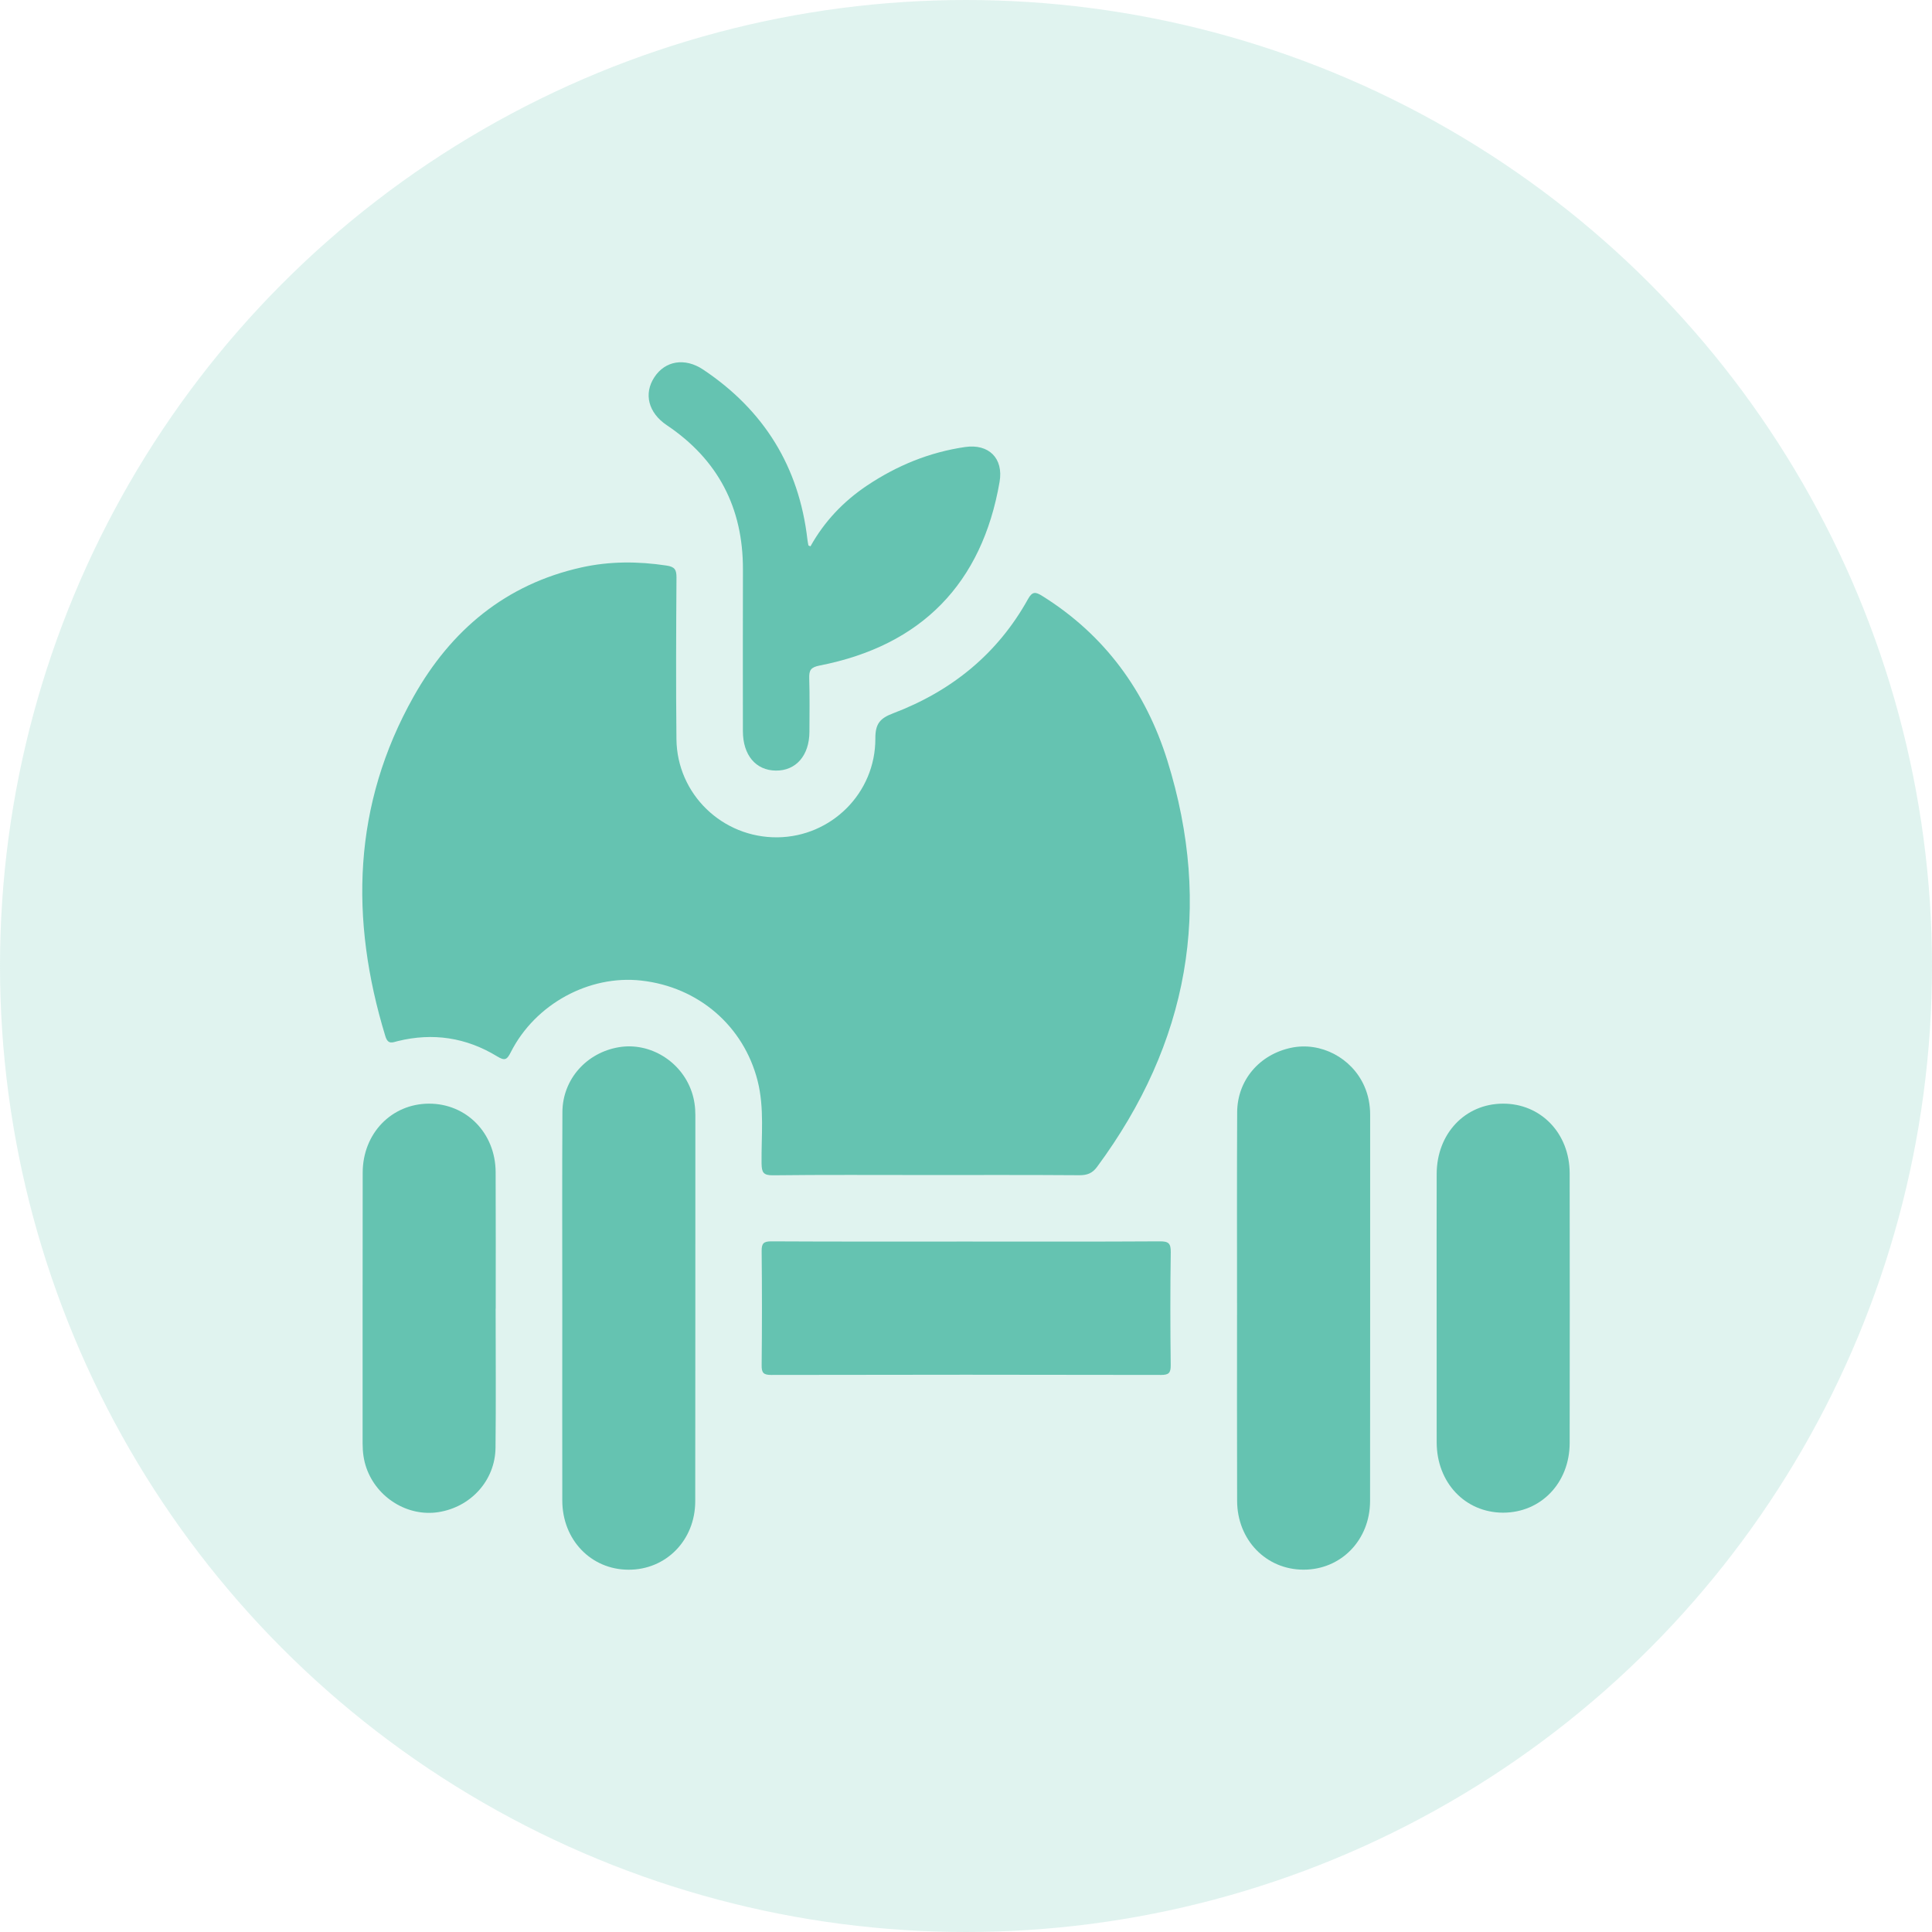
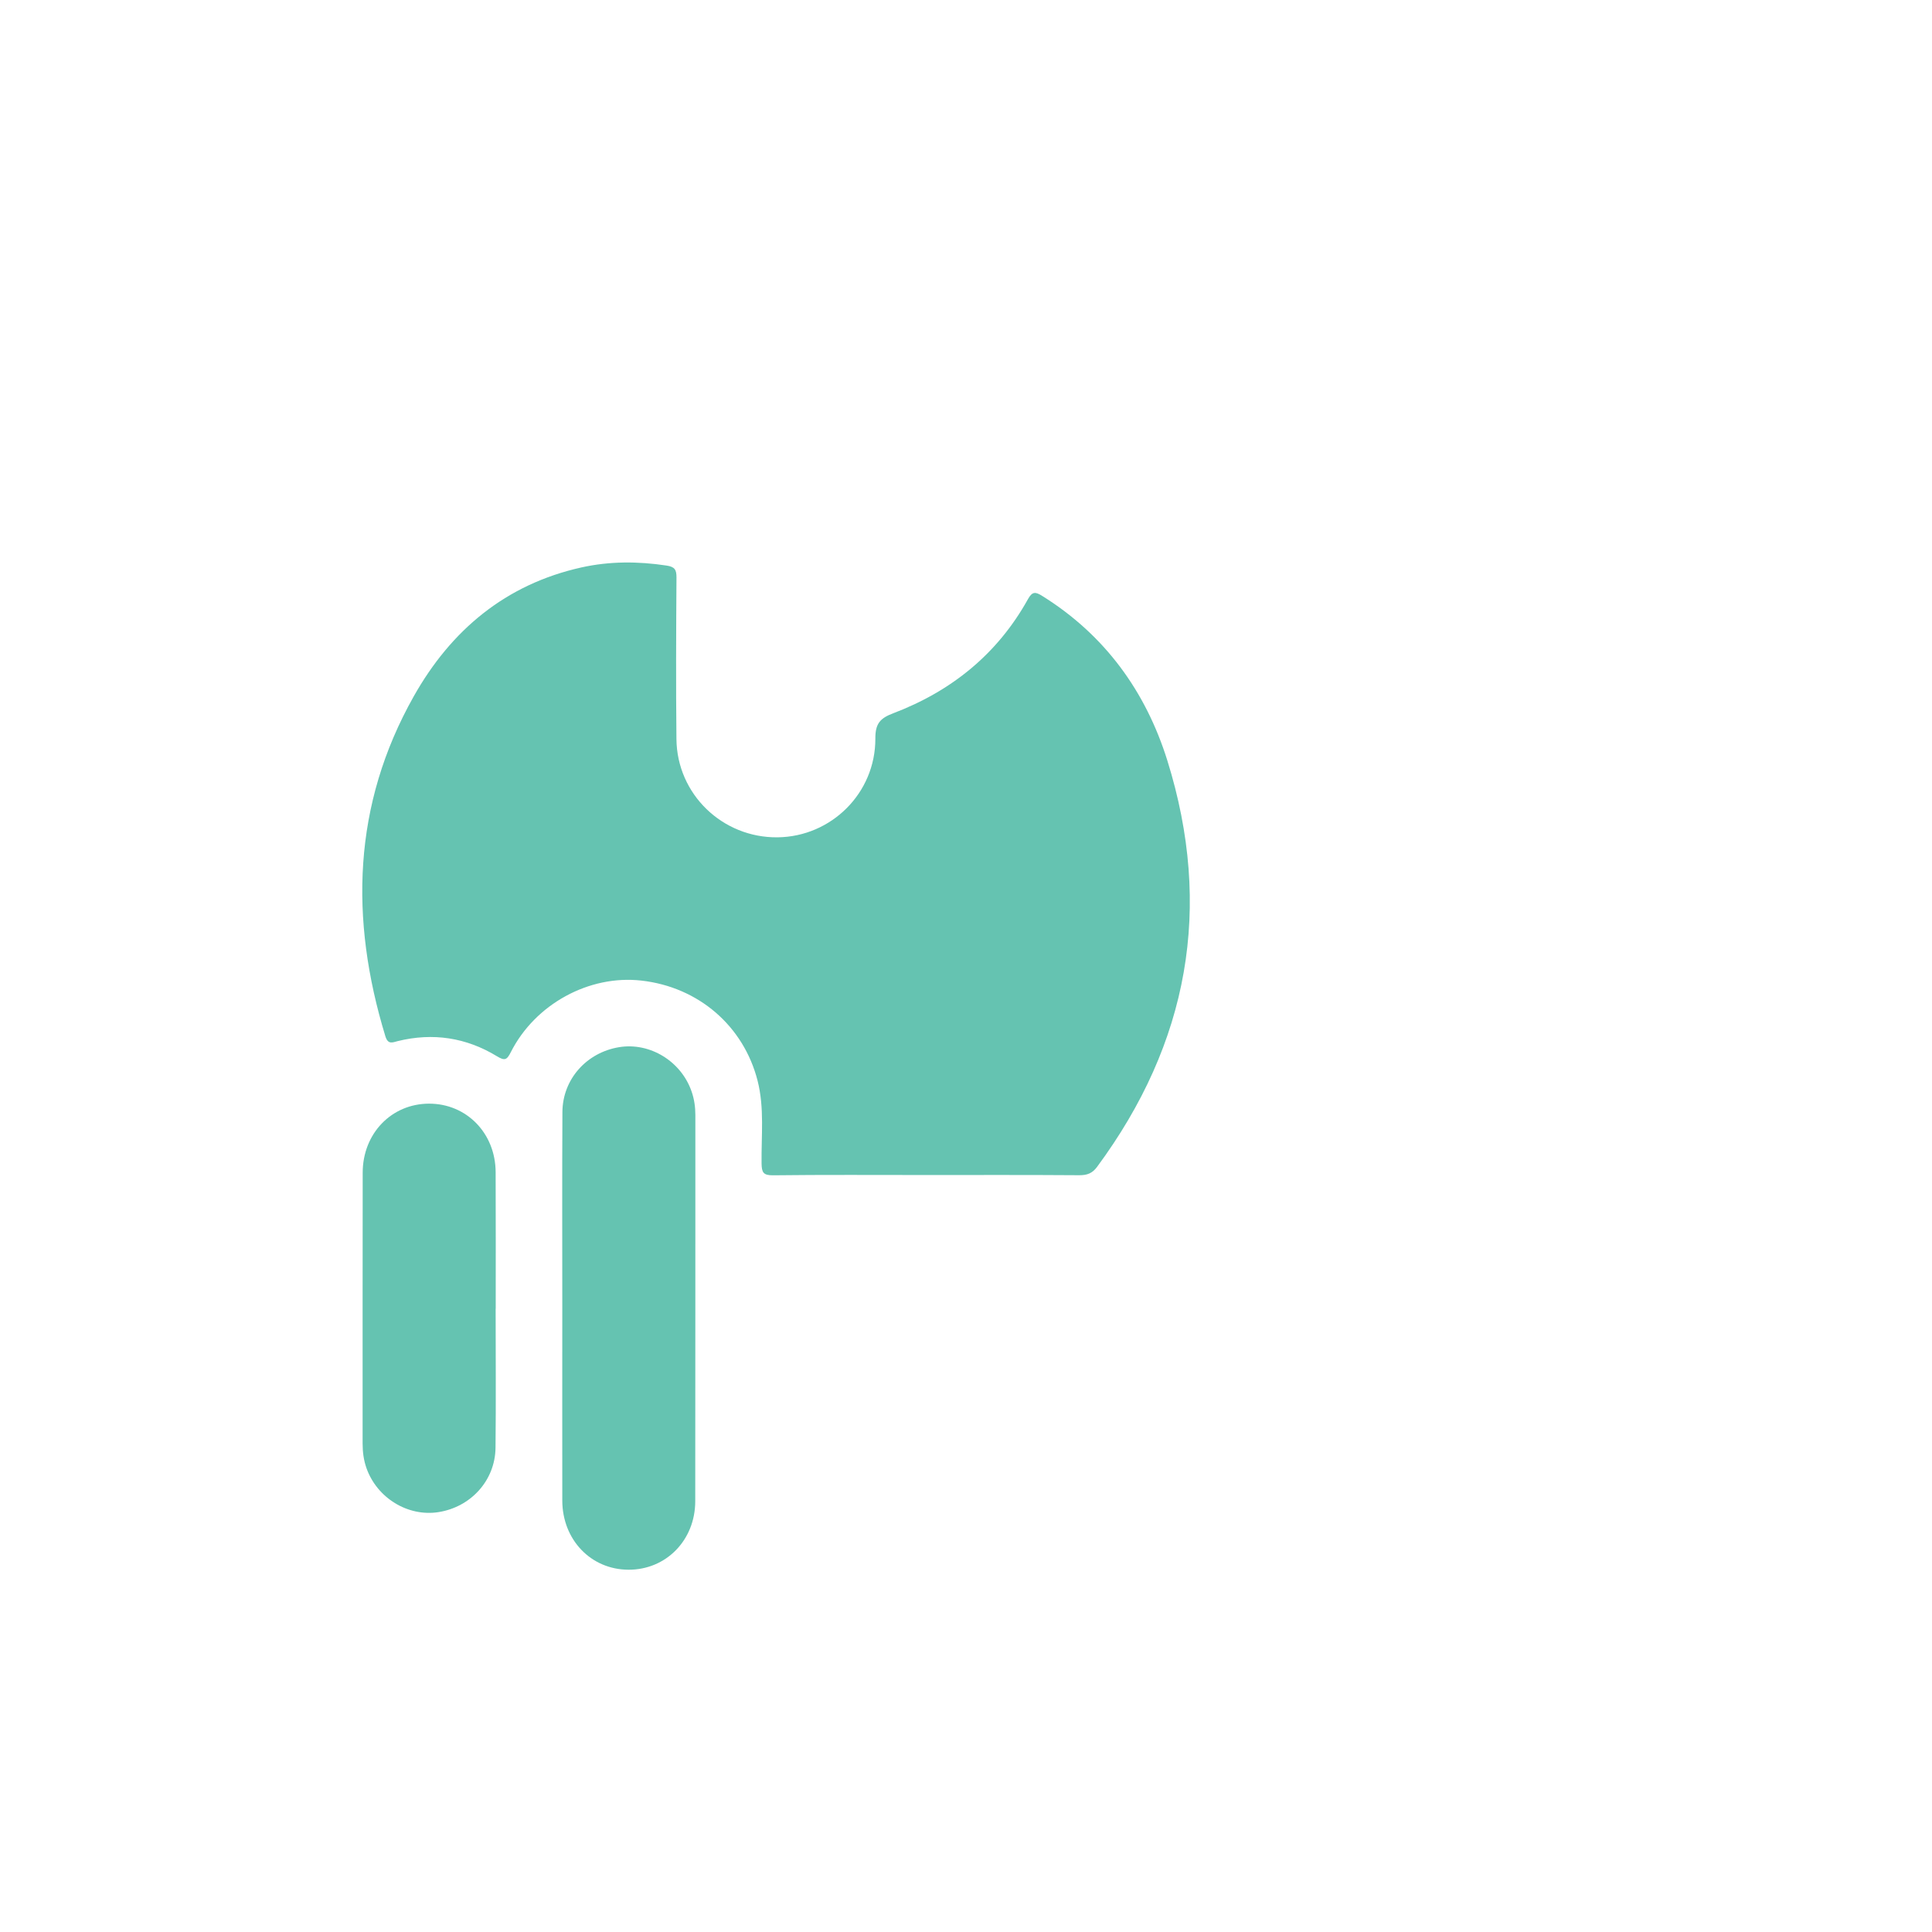
<svg xmlns="http://www.w3.org/2000/svg" width="48" height="48" viewBox="0 0 48 48" fill="none">
-   <circle cx="24" cy="24" r="24" fill="#65C3B1" fill-opacity="0.2" />
  <path d="M23.01 29.193C21.741 29.193 20.472 29.185 19.203 29.2C18.962 29.202 18.925 29.126 18.921 28.907C18.912 28.221 18.995 27.53 18.822 26.85C18.475 25.49 17.354 24.521 15.932 24.362C14.639 24.217 13.299 24.943 12.693 26.137C12.593 26.336 12.541 26.361 12.346 26.242C11.582 25.777 10.755 25.651 9.882 25.866C9.751 25.899 9.64 25.96 9.574 25.744C8.686 22.834 8.761 19.996 10.279 17.301C11.205 15.656 12.563 14.516 14.448 14.097C15.147 13.942 15.85 13.944 16.559 14.051C16.762 14.081 16.808 14.153 16.807 14.346C16.798 15.685 16.792 17.024 16.806 18.363C16.82 19.733 17.95 20.818 19.318 20.803C20.654 20.788 21.752 19.704 21.748 18.349C21.746 17.98 21.863 17.845 22.194 17.72C23.636 17.172 24.782 16.25 25.539 14.886C25.647 14.692 25.726 14.701 25.891 14.804C27.448 15.773 28.465 17.177 29.002 18.894C30.141 22.543 29.529 25.916 27.257 28.99C27.139 29.151 27.009 29.199 26.815 29.198C25.547 29.189 24.279 29.193 23.01 29.193Z" fill="#65C3B1" />
  <path d="M13.97 32.47C13.97 30.856 13.964 29.242 13.973 27.629C13.977 26.815 14.572 26.15 15.38 26.017C16.148 25.89 16.928 26.369 17.185 27.125C17.249 27.312 17.276 27.505 17.276 27.704C17.275 30.902 17.277 34.1 17.273 37.299C17.272 38.267 16.546 39.004 15.613 38.999C14.684 38.996 13.972 38.257 13.97 37.282C13.967 35.678 13.97 34.074 13.97 32.47Z" fill="#65C3B1" />
-   <path d="M30.734 32.504C30.734 30.881 30.729 29.257 30.737 27.634C30.741 26.836 31.292 26.195 32.082 26.031C32.814 25.878 33.585 26.282 33.895 26.982C33.996 27.209 34.041 27.448 34.041 27.698C34.04 30.896 34.043 34.094 34.039 37.292C34.038 38.263 33.316 39 32.385 38.998C31.454 38.997 30.738 38.258 30.736 37.287C30.731 35.693 30.733 34.098 30.734 32.504Z" fill="#65C3B1" />
-   <path d="M20.136 13.574C20.477 12.961 20.949 12.461 21.536 12.067C22.281 11.568 23.09 11.235 23.978 11.106C24.564 11.021 24.936 11.384 24.834 11.974C24.399 14.489 22.901 16.039 20.363 16.535C20.141 16.579 20.099 16.652 20.105 16.852C20.119 17.294 20.111 17.737 20.11 18.18C20.108 18.769 19.777 19.151 19.275 19.145C18.776 19.14 18.457 18.759 18.457 18.163C18.456 16.825 18.454 15.486 18.458 14.149C18.462 12.616 17.84 11.419 16.565 10.563C16.108 10.256 15.988 9.783 16.257 9.373C16.524 8.963 17.015 8.878 17.471 9.183C18.98 10.191 19.852 11.595 20.06 13.405C20.066 13.453 20.075 13.501 20.084 13.547C20.084 13.554 20.099 13.556 20.136 13.574Z" fill="#65C3B1" />
-   <path d="M24.004 30.846C25.607 30.846 27.211 30.851 28.814 30.841C29.033 30.84 29.09 30.89 29.087 31.112C29.073 32.047 29.075 32.983 29.086 33.918C29.088 34.111 29.037 34.16 28.845 34.16C25.618 34.153 22.391 34.153 19.165 34.16C18.973 34.16 18.92 34.113 18.923 33.919C18.933 32.974 18.933 32.029 18.923 31.083C18.921 30.891 18.971 30.841 19.164 30.841C20.777 30.85 22.39 30.846 24.004 30.846Z" fill="#65C3B1" />
  <path d="M12.314 32.516C12.314 33.667 12.324 34.818 12.311 35.969C12.302 36.781 11.699 37.443 10.89 37.569C10.131 37.686 9.366 37.216 9.104 36.473C9.035 36.276 9.009 36.074 9.009 35.865C9.01 33.622 9.007 31.379 9.011 29.135C9.012 28.161 9.726 27.423 10.656 27.42C11.589 27.417 12.31 28.152 12.314 29.121C12.319 30.253 12.316 31.384 12.316 32.516C12.315 32.516 12.315 32.516 12.314 32.516Z" fill="#65C3B1" />
-   <path d="M35.693 32.47C35.693 31.369 35.691 30.267 35.694 29.165C35.696 28.166 36.398 27.423 37.339 27.42C38.282 27.416 38.997 28.157 38.998 29.15C39.001 31.384 39.001 33.617 38.998 35.85C38.997 36.843 38.282 37.584 37.339 37.582C36.399 37.578 35.696 36.835 35.694 35.836C35.692 34.714 35.693 33.592 35.693 32.47Z" fill="#65C3B1" />
</svg>